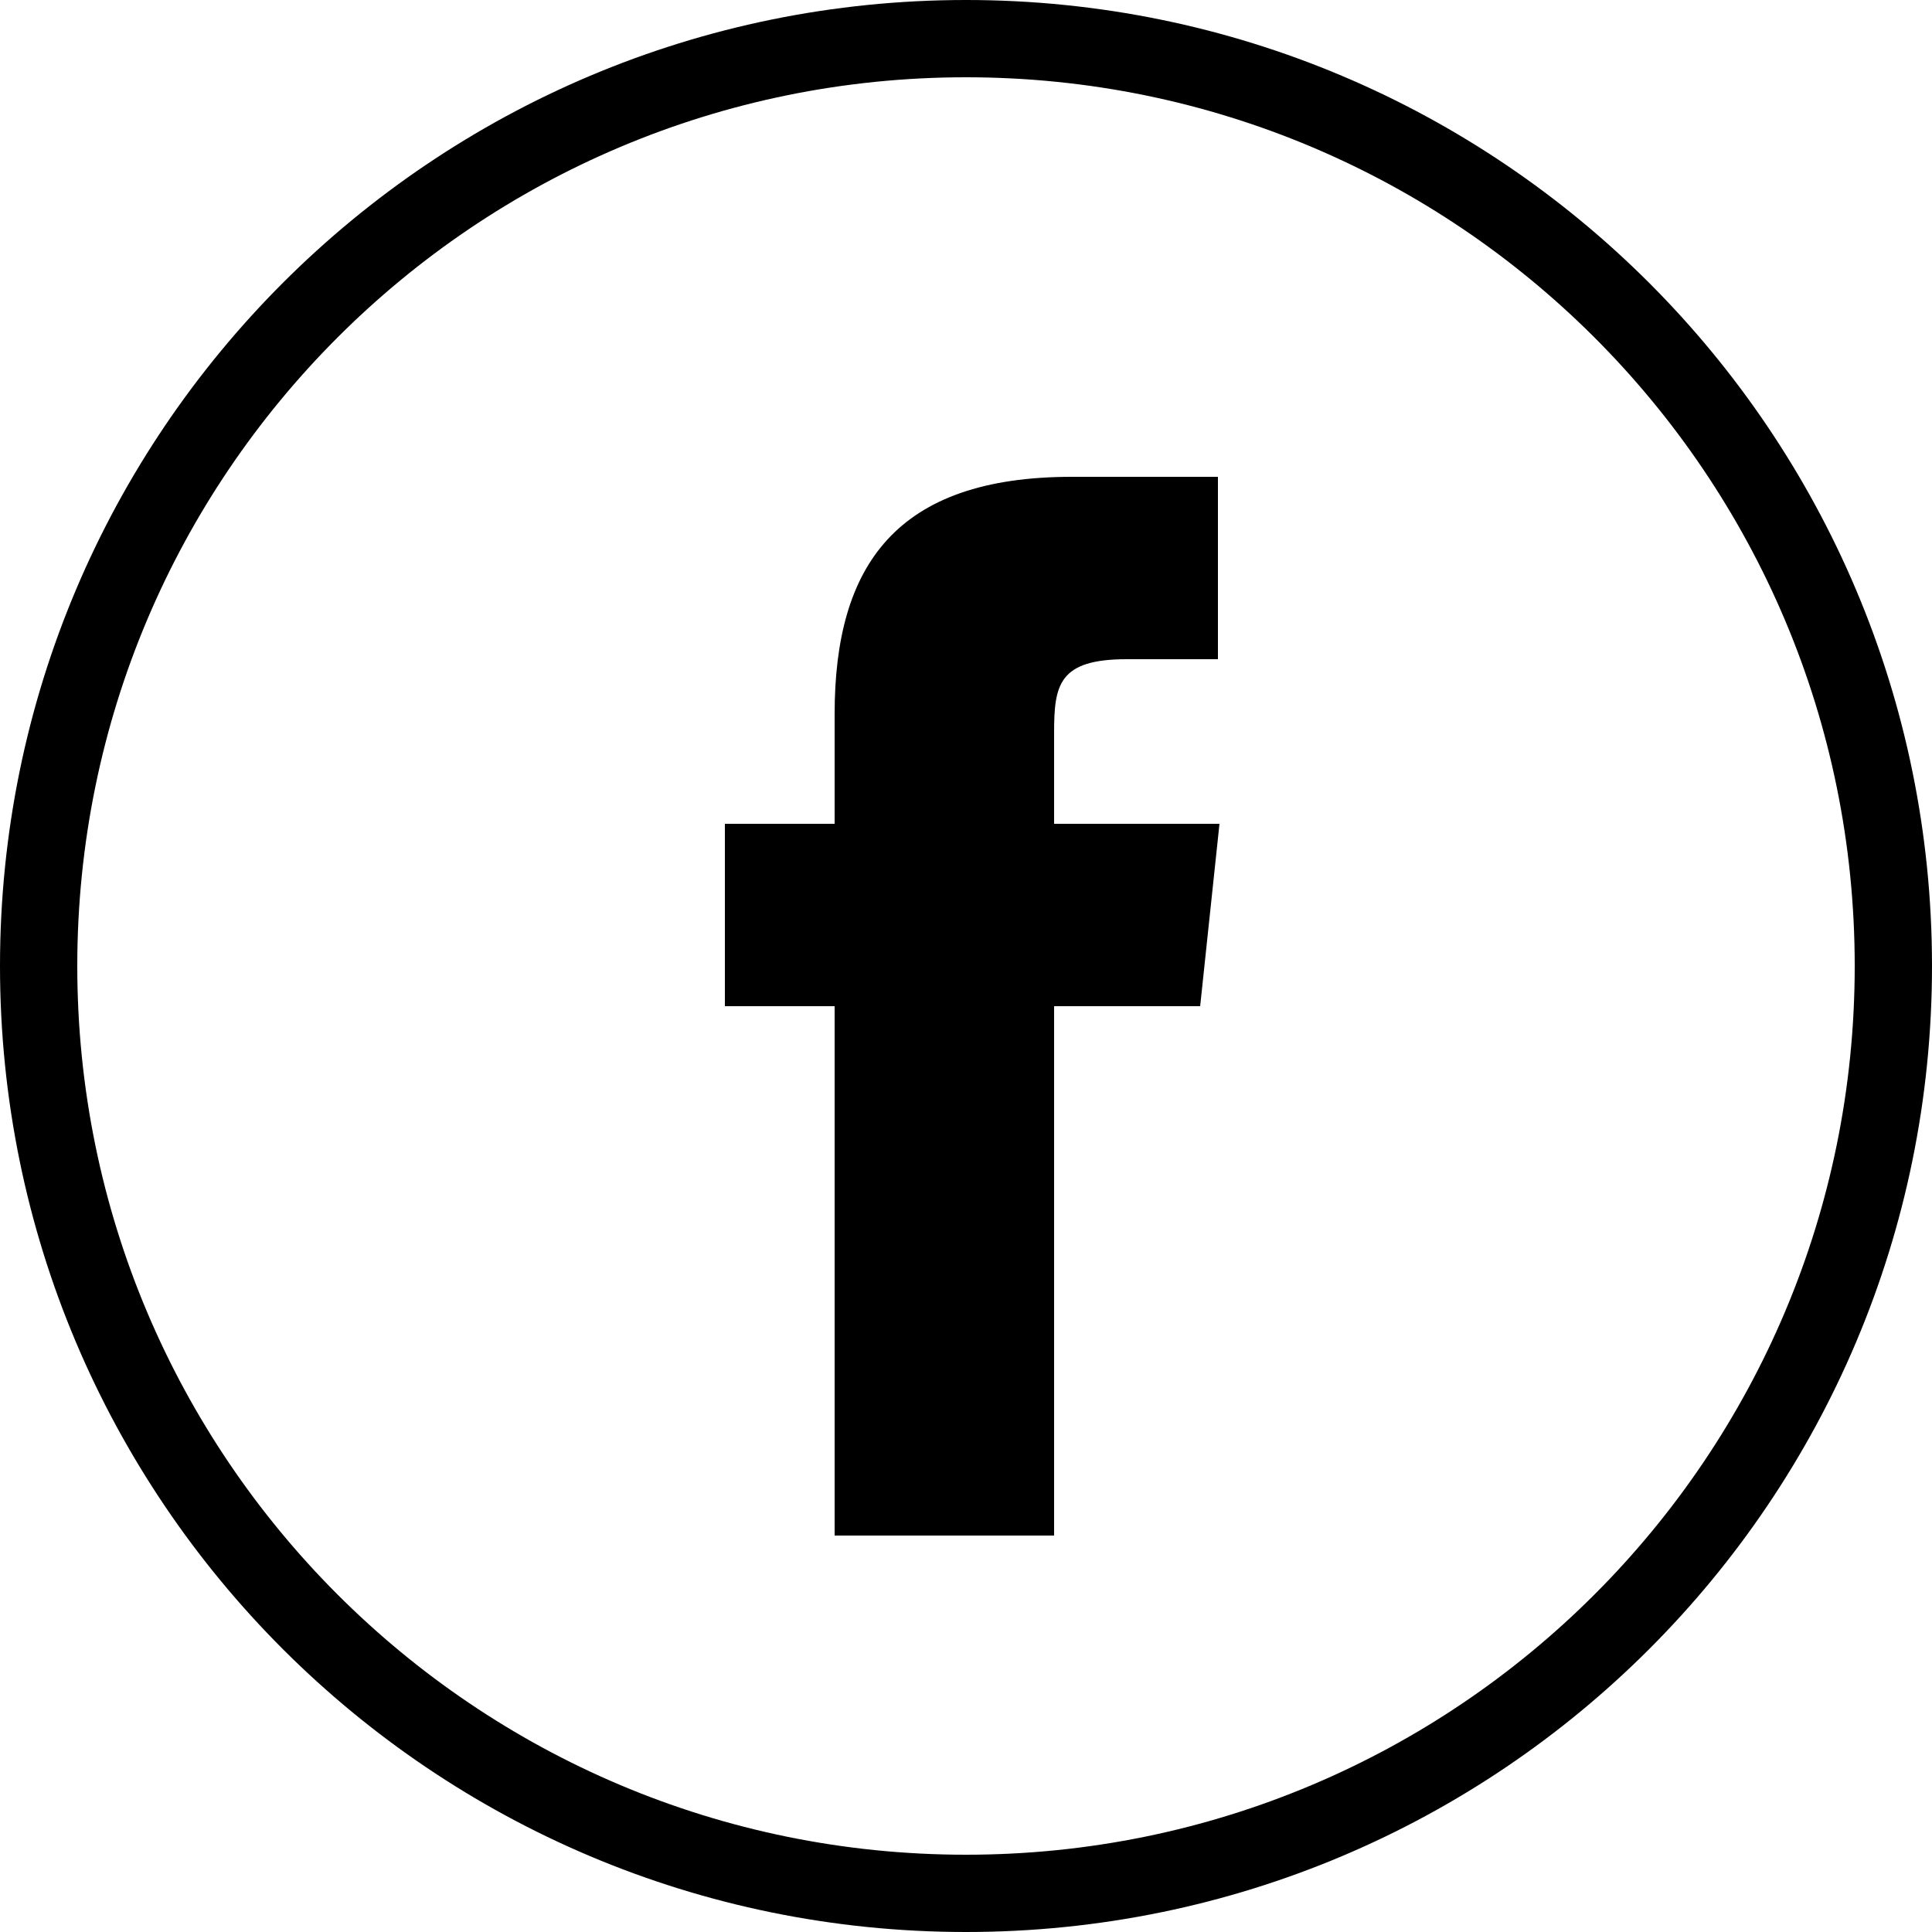
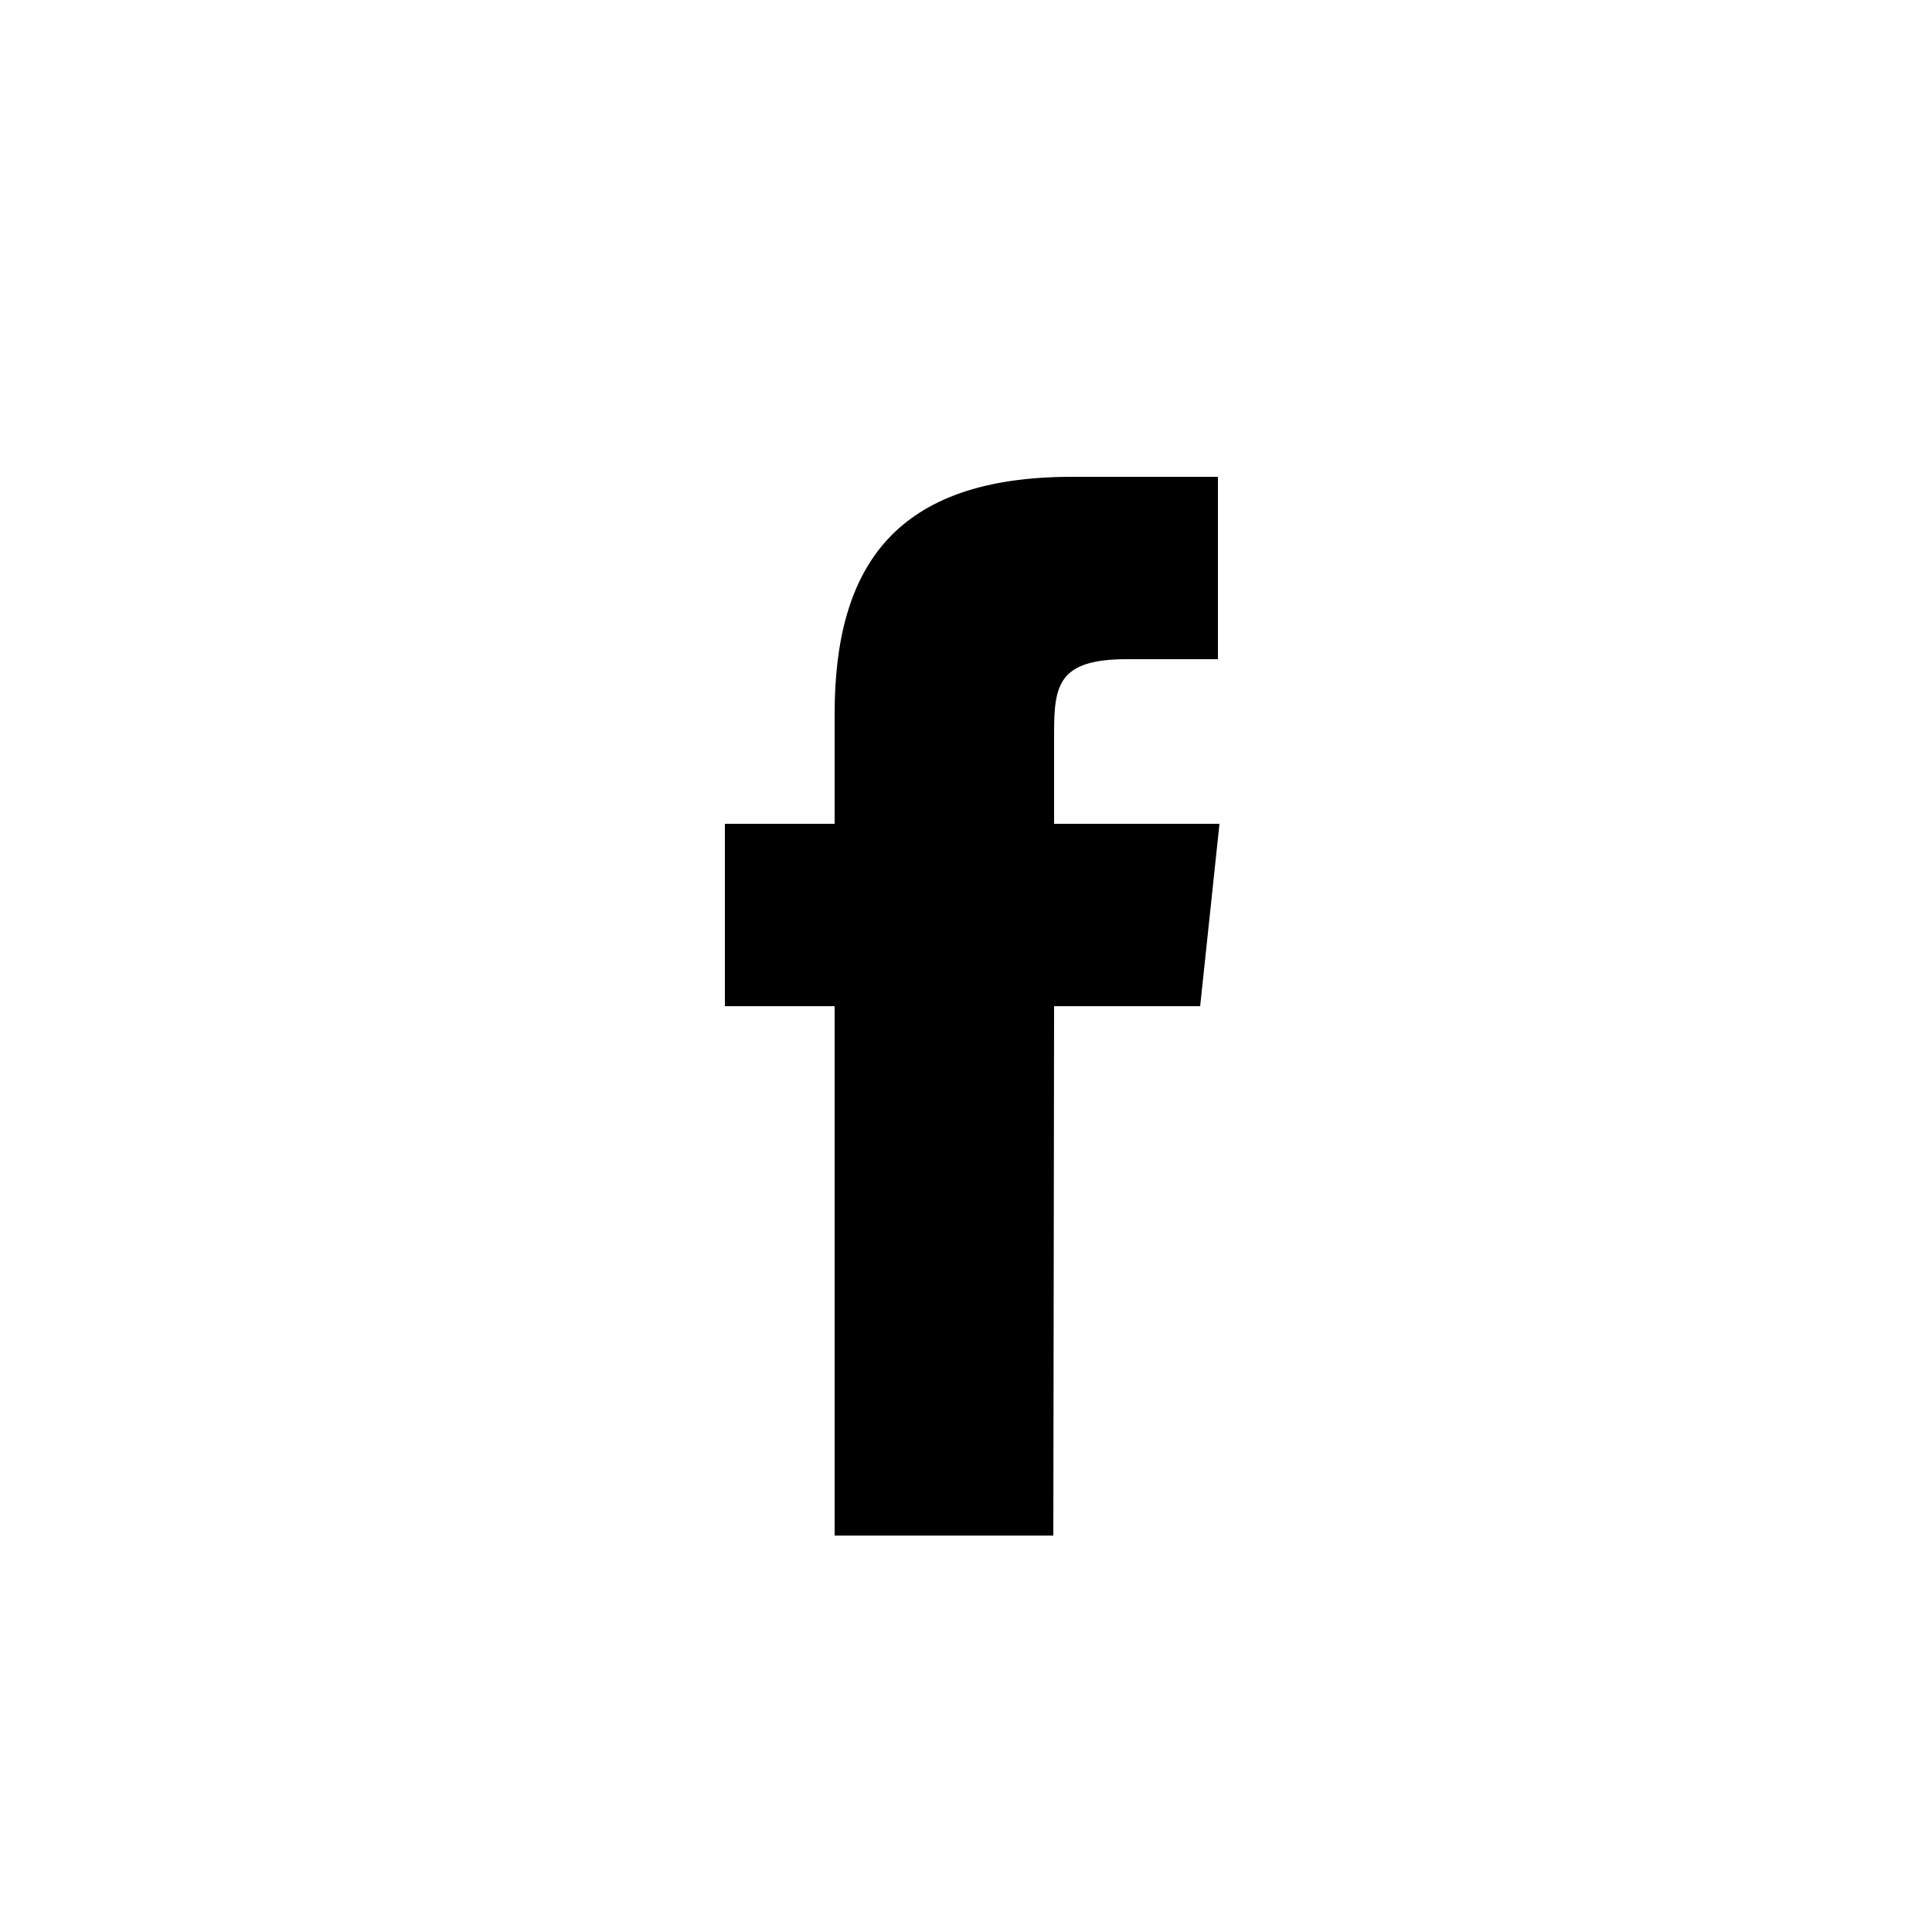
<svg xmlns="http://www.w3.org/2000/svg" id="Calque_1" width="25" height="25" viewBox="0 0 25 25">
  <defs>
    <style>.cls-1{fill:none;stroke:#000;stroke-miterlimit:10;}.cls-2{stroke-width:0px;}</style>
  </defs>
-   <path class="cls-1" d="m12.5.5C5.87.5.5,5.87.5,12.5s5.37,12,12,12,12-5.37,12-12S19.13.5,12.5.5Z" />
  <g id="facebook">
-     <path class="cls-2" d="m13.63,19.87h-2.83v-6.85h-1.42v-2.36h1.42v-1.42c0-1.93.8-3.07,3.07-3.07h1.89v2.36h-1.18c-.88,0-.94.33-.94.95v1.18s2.14,0,2.14,0l-.25,2.36h-1.89v6.85Z" />
+     <path class="cls-2" d="m13.63,19.87h-2.83v-6.85h-1.42v-2.36h1.42v-1.42c0-1.93.8-3.07,3.07-3.07h1.89v2.36h-1.18c-.88,0-.94.33-.94.95v1.18s2.14,0,2.14,0l-.25,2.36h-1.89Z" />
  </g>
</svg>